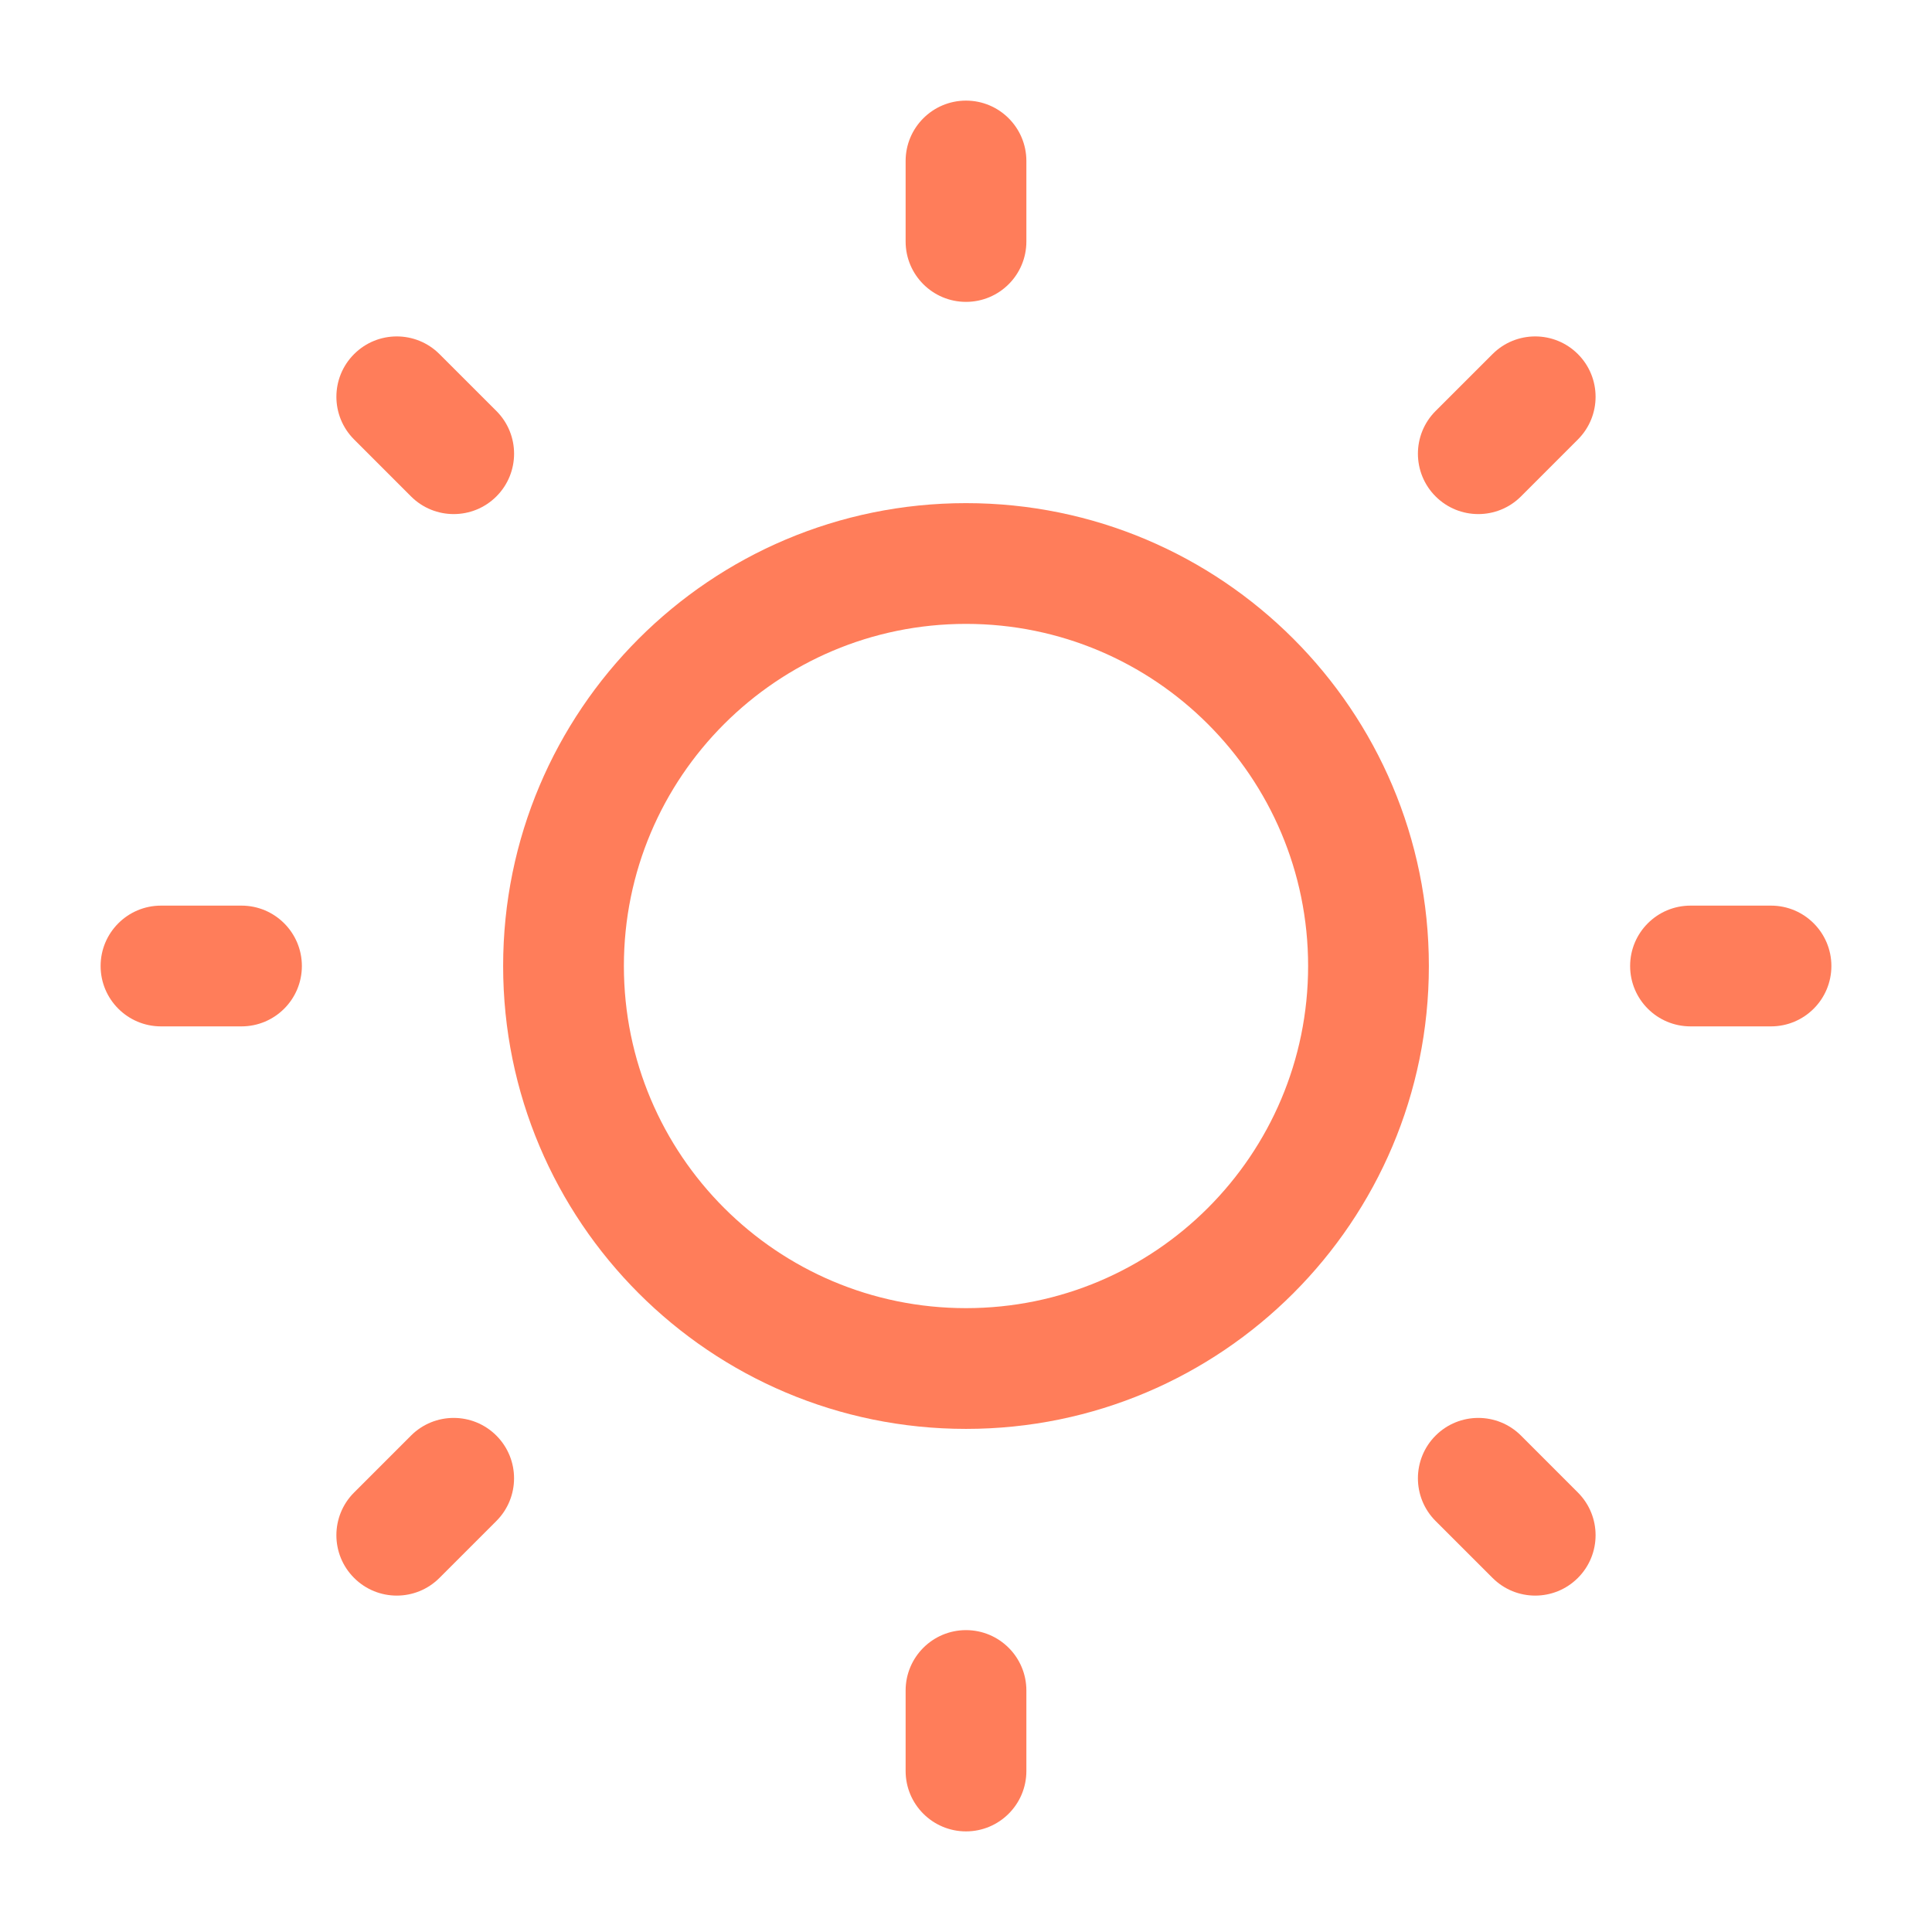
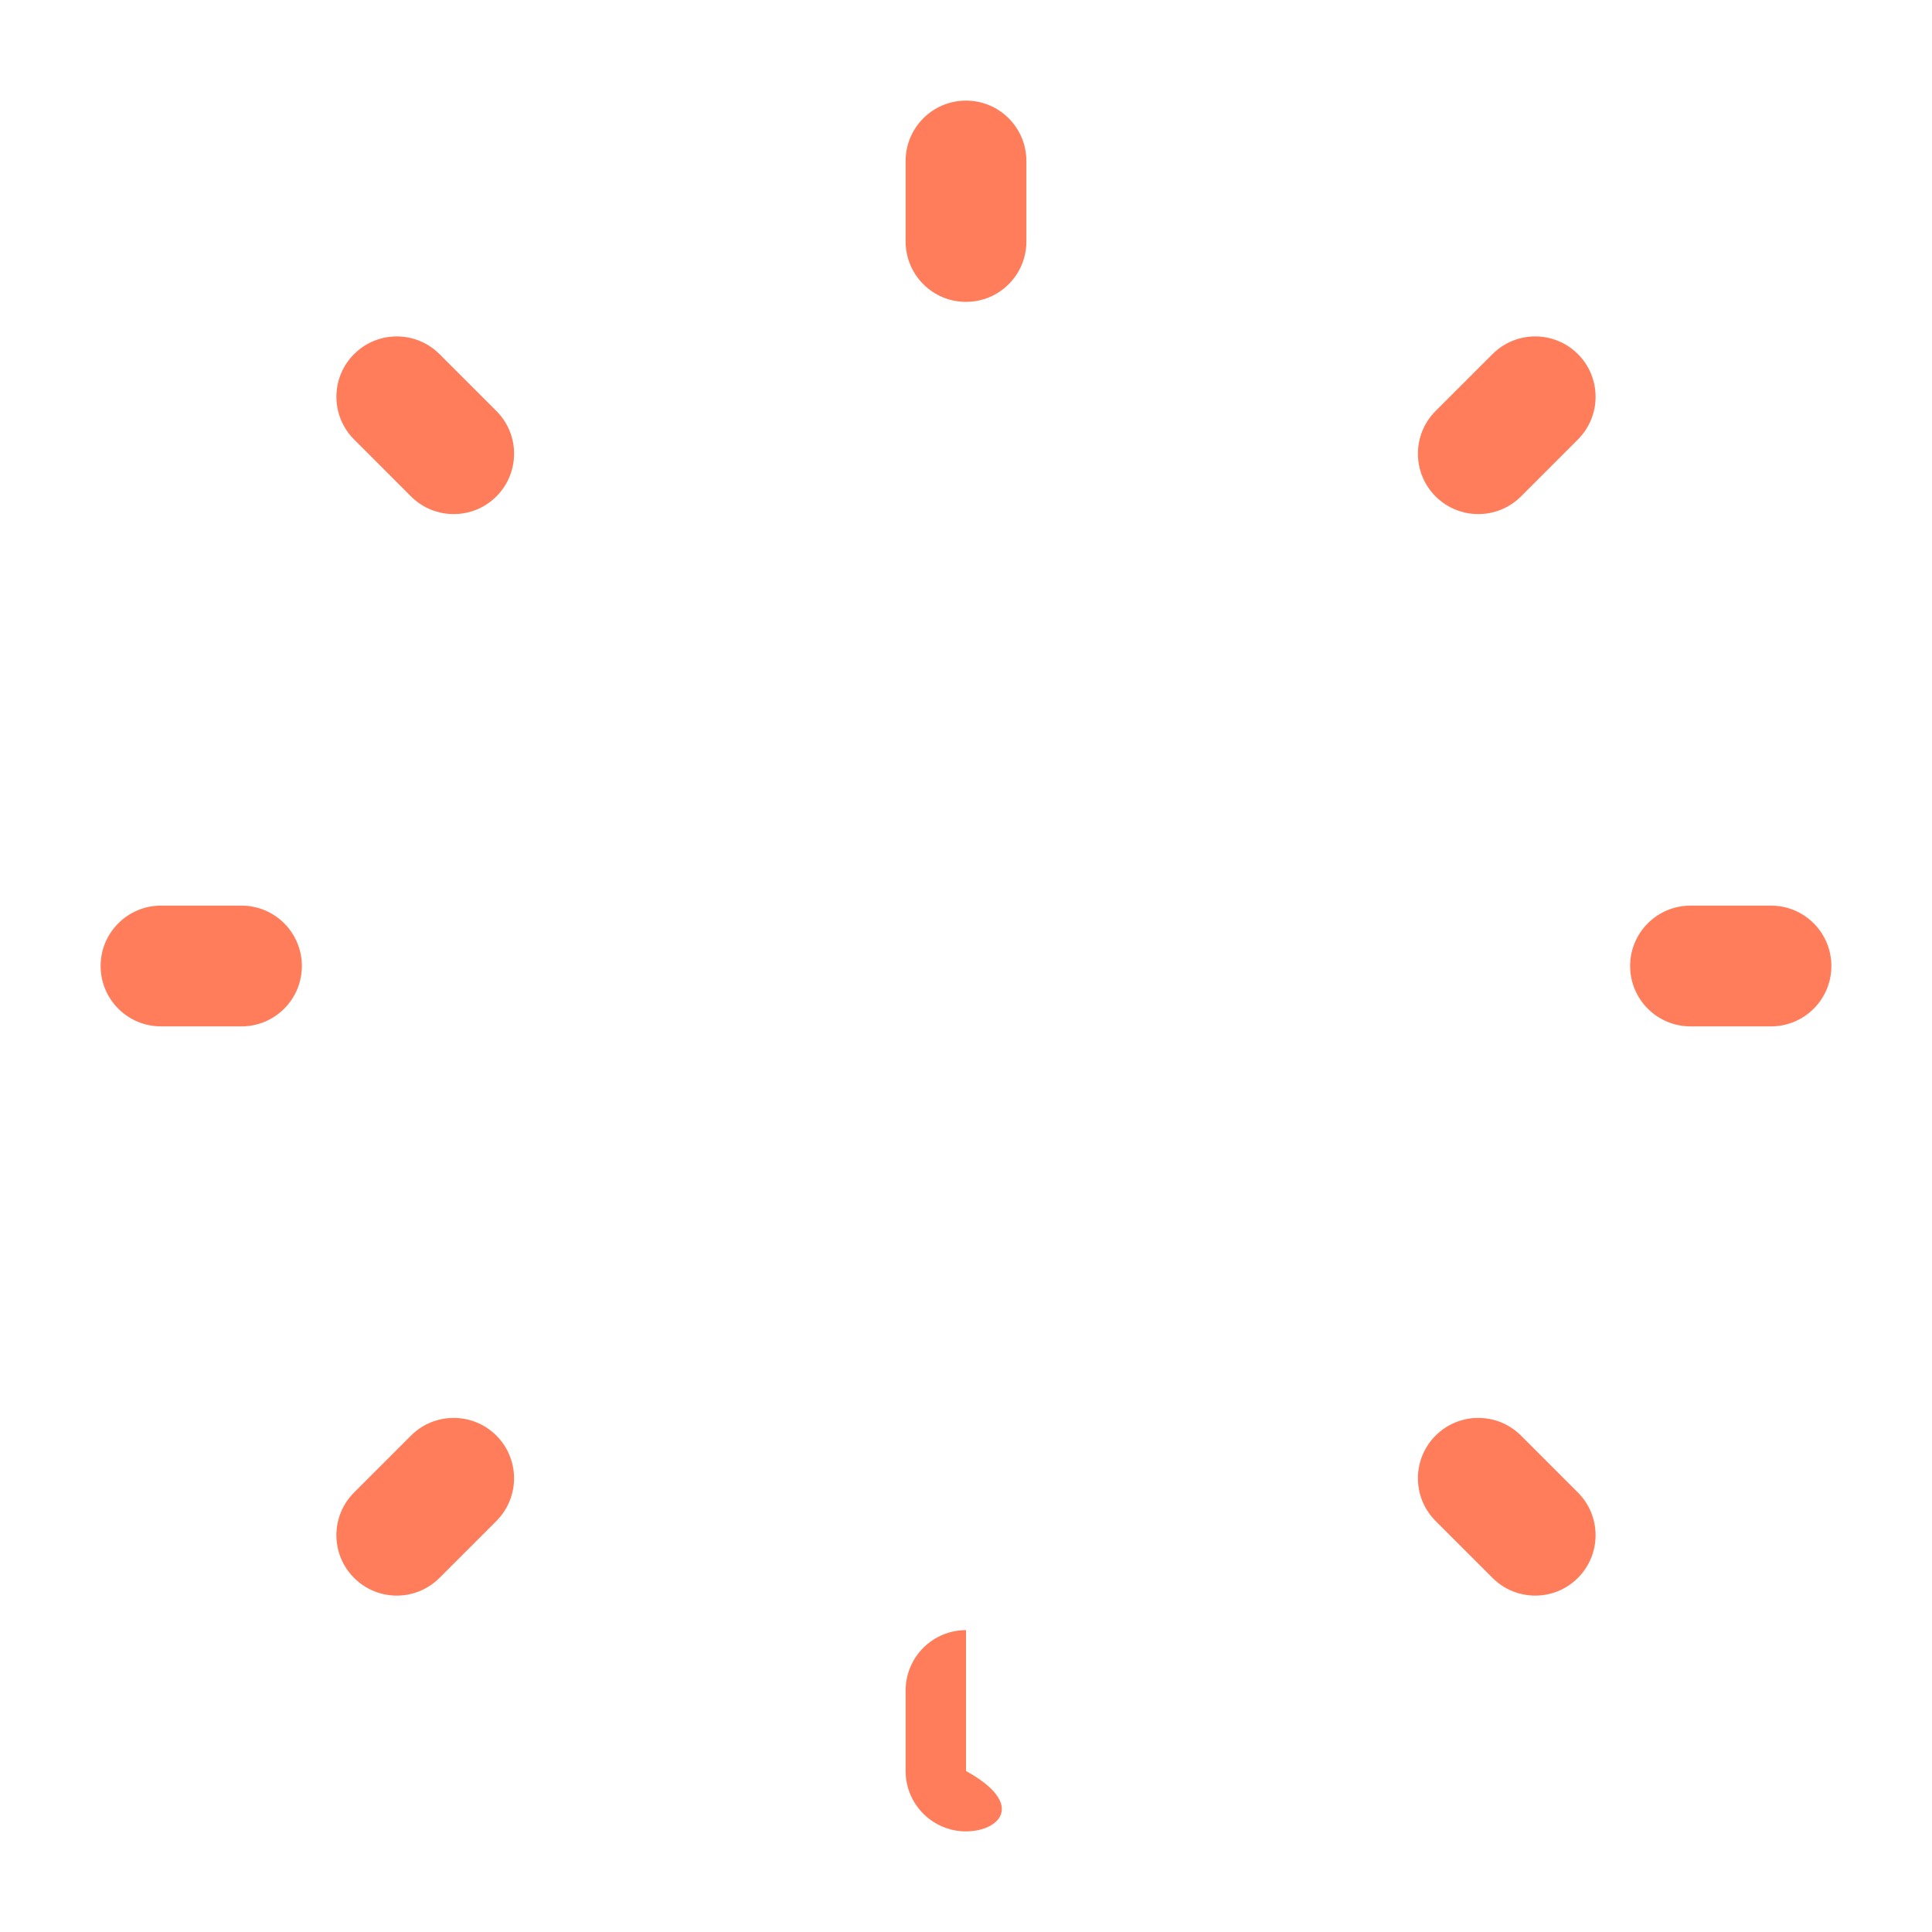
<svg xmlns="http://www.w3.org/2000/svg" width="64" height="64" viewBox="0 0 64 64" fill="none">
  <g id="Outline/General/Sun">
    <g id="Icon">
      <path d="M32 3.333C33.105 3.333 34 4.229 34 5.333V8C34 9.105 33.105 10 32 10C30.895 10 30 9.105 30 8V5.333C30 4.229 30.895 3.333 32 3.333Z" fill="#FF7D5A" />
-       <path fill-rule="evenodd" clip-rule="evenodd" d="M16.667 32C16.667 23.532 23.532 16.667 32 16.667C40.468 16.667 47.333 23.532 47.333 32C47.333 40.468 40.468 47.334 32 47.334C23.532 47.334 16.667 40.468 16.667 32ZM32 20.667C25.741 20.667 20.667 25.741 20.667 32C20.667 38.259 25.741 43.334 32 43.334C38.259 43.334 43.333 38.259 43.333 32C43.333 25.741 38.259 20.667 32 20.667Z" fill="#FF7D5A" />
      <path d="M14.558 11.73C13.777 10.949 12.511 10.949 11.73 11.73C10.948 12.511 10.948 13.777 11.73 14.558L13.615 16.444C14.396 17.225 15.663 17.225 16.444 16.444C17.225 15.663 17.225 14.396 16.444 13.615L14.558 11.73Z" fill="#FF7D5A" />
      <path d="M60.667 32C60.667 33.105 59.771 34 58.667 34H56C54.895 34 54 33.105 54 32C54 30.896 54.895 30 56 30H58.667C59.771 30 60.667 30.896 60.667 32Z" fill="#FF7D5A" />
      <path d="M52.27 14.558C53.051 13.777 53.051 12.511 52.27 11.73C51.489 10.949 50.223 10.949 49.442 11.73L47.556 13.615C46.775 14.396 46.775 15.663 47.556 16.444C48.337 17.225 49.604 17.225 50.385 16.444L52.27 14.558Z" fill="#FF7D5A" />
-       <path d="M32 54C33.105 54 34 54.896 34 56V58.667C34 59.771 33.105 60.667 32 60.667C30.895 60.667 30 59.771 30 58.667V56C30 54.896 30.895 54 32 54Z" fill="#FF7D5A" />
+       <path d="M32 54V58.667C34 59.771 33.105 60.667 32 60.667C30.895 60.667 30 59.771 30 58.667V56C30 54.896 30.895 54 32 54Z" fill="#FF7D5A" />
      <path d="M50.385 47.556C49.604 46.775 48.337 46.775 47.556 47.556C46.775 48.337 46.775 49.604 47.556 50.385L49.442 52.27C50.223 53.052 51.489 53.052 52.27 52.27C53.051 51.489 53.051 50.223 52.27 49.442L50.385 47.556Z" fill="#FF7D5A" />
      <path d="M10 32C10 33.105 9.104 34 8 34H5.333C4.229 34 3.333 33.105 3.333 32C3.333 30.896 4.229 30 5.333 30H8C9.104 30 10 30.896 10 32Z" fill="#FF7D5A" />
      <path d="M16.443 50.385C17.224 49.604 17.224 48.337 16.443 47.556C15.662 46.775 14.396 46.775 13.615 47.556L11.729 49.442C10.948 50.223 10.948 51.489 11.729 52.27C12.51 53.052 13.777 53.052 14.558 52.27L16.443 50.385Z" fill="#FF7D5A" />
    </g>
  </g>
</svg>